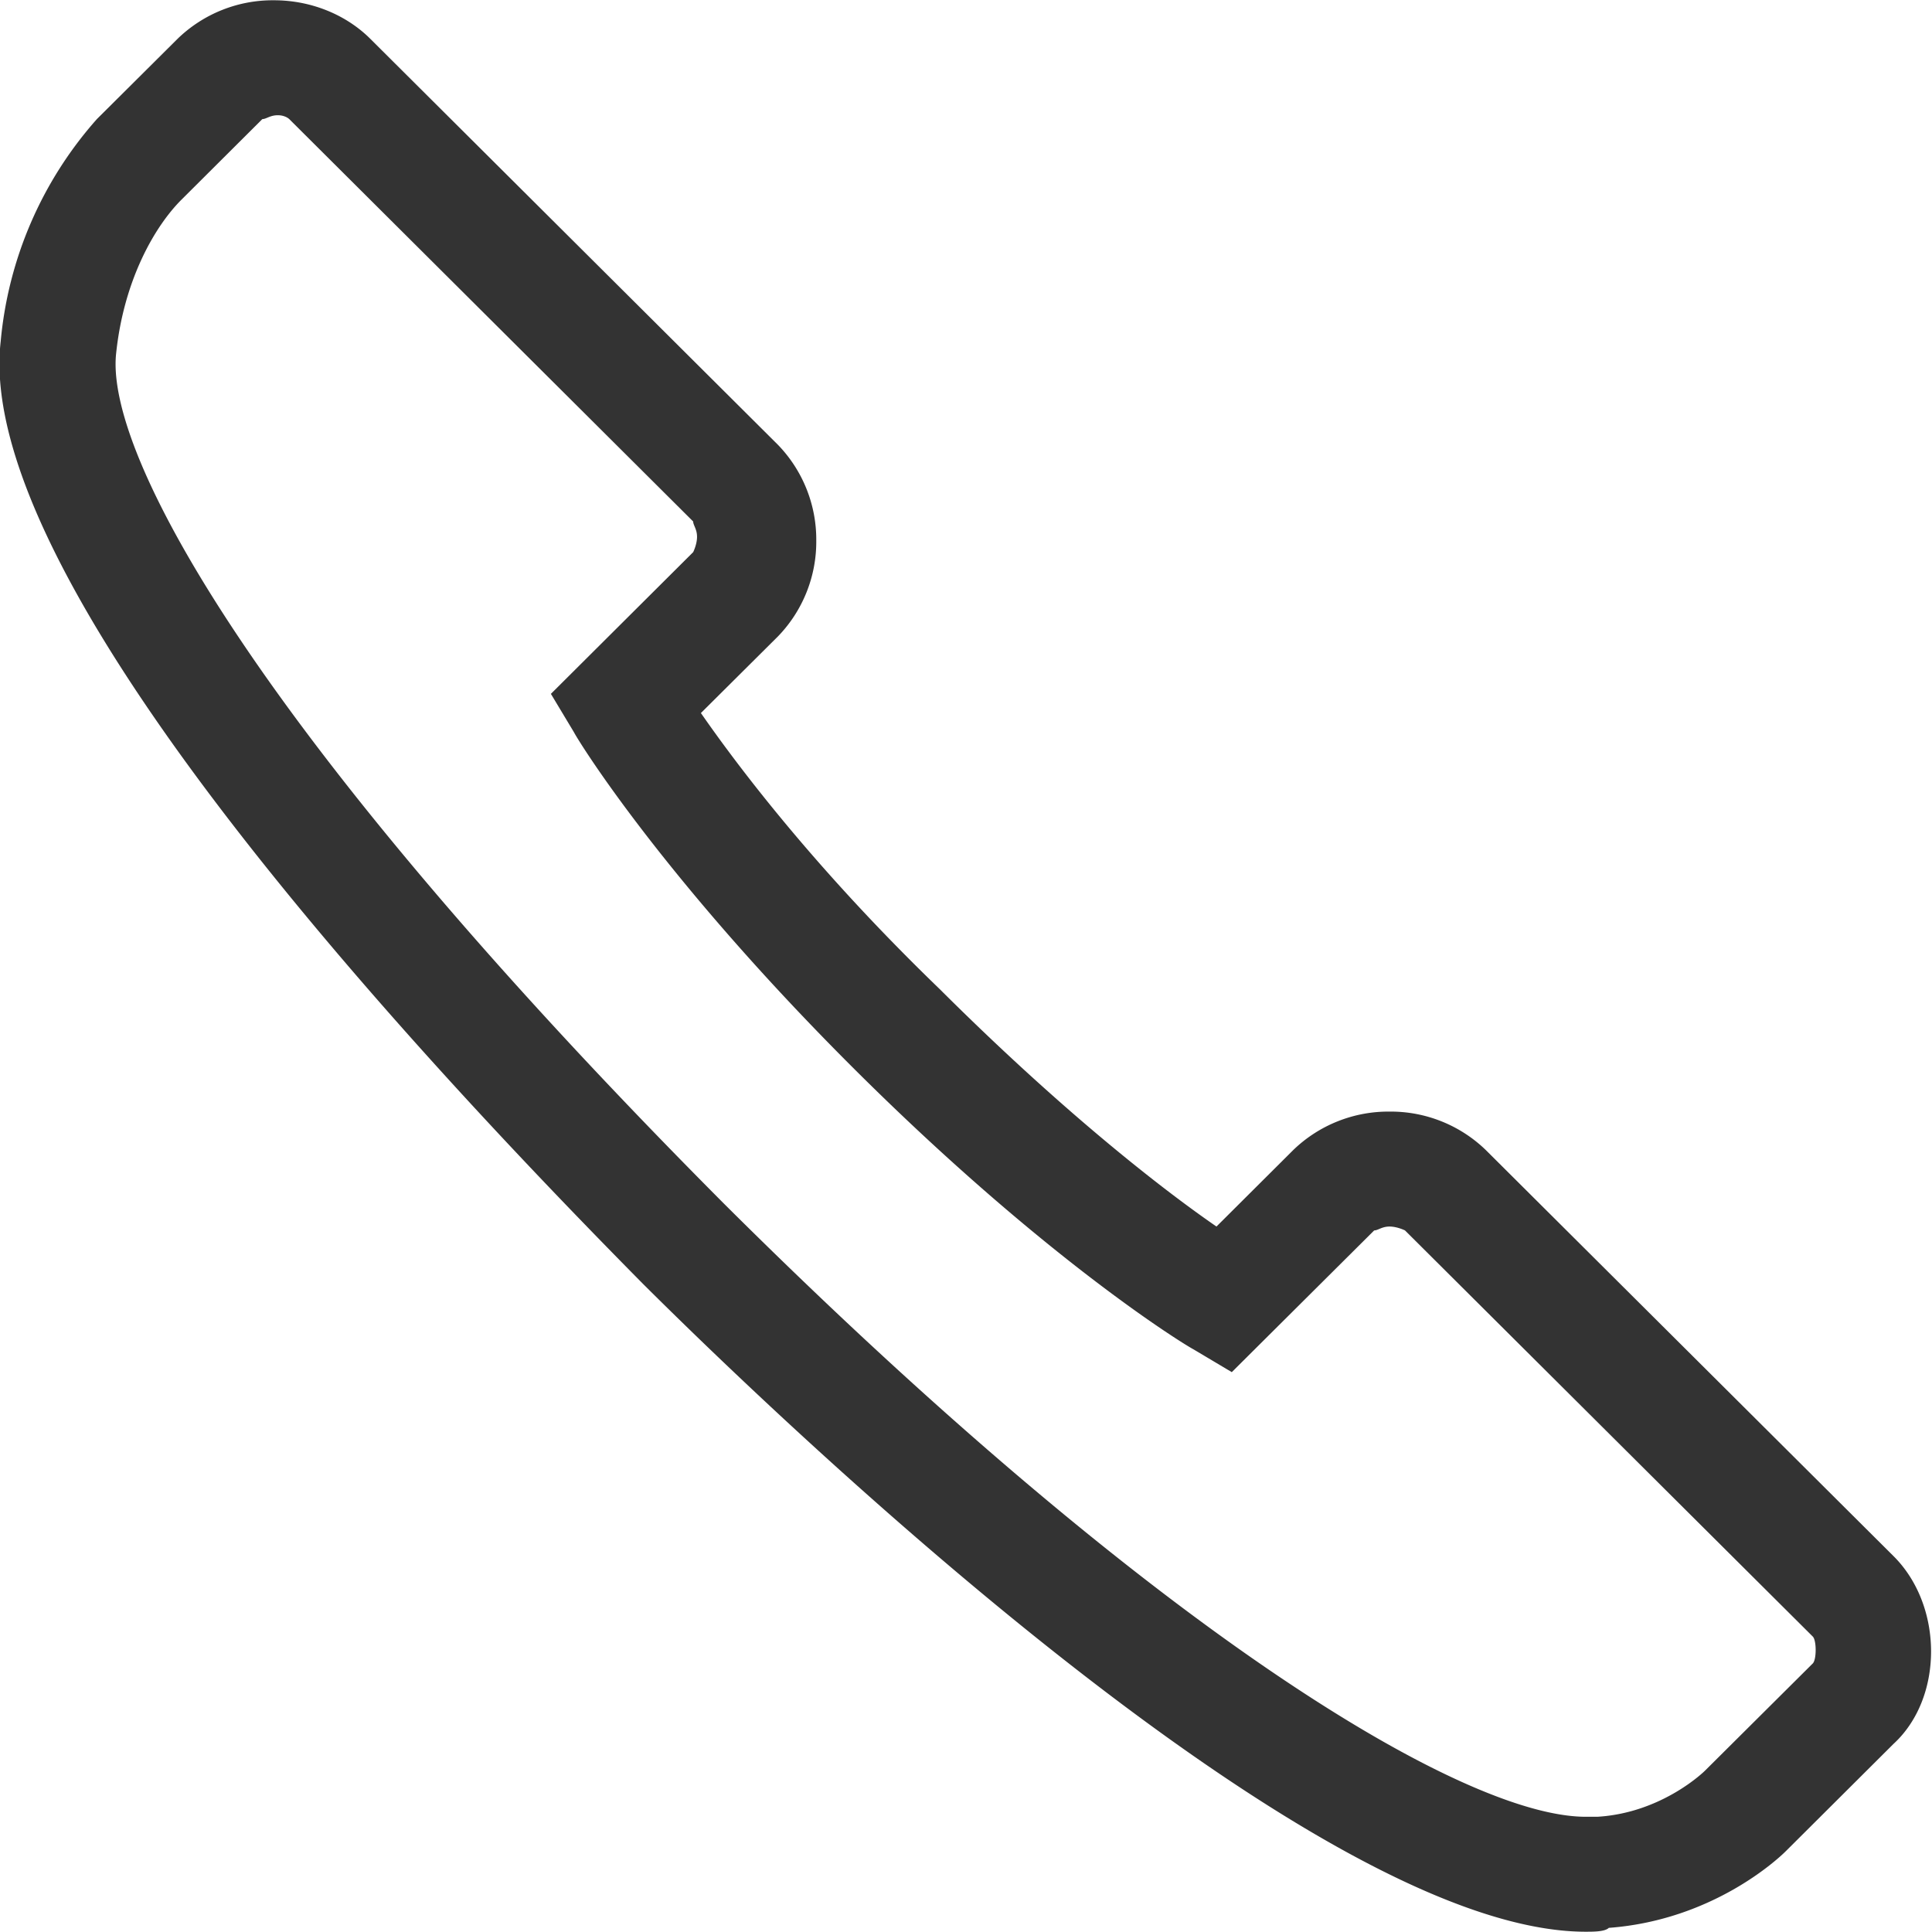
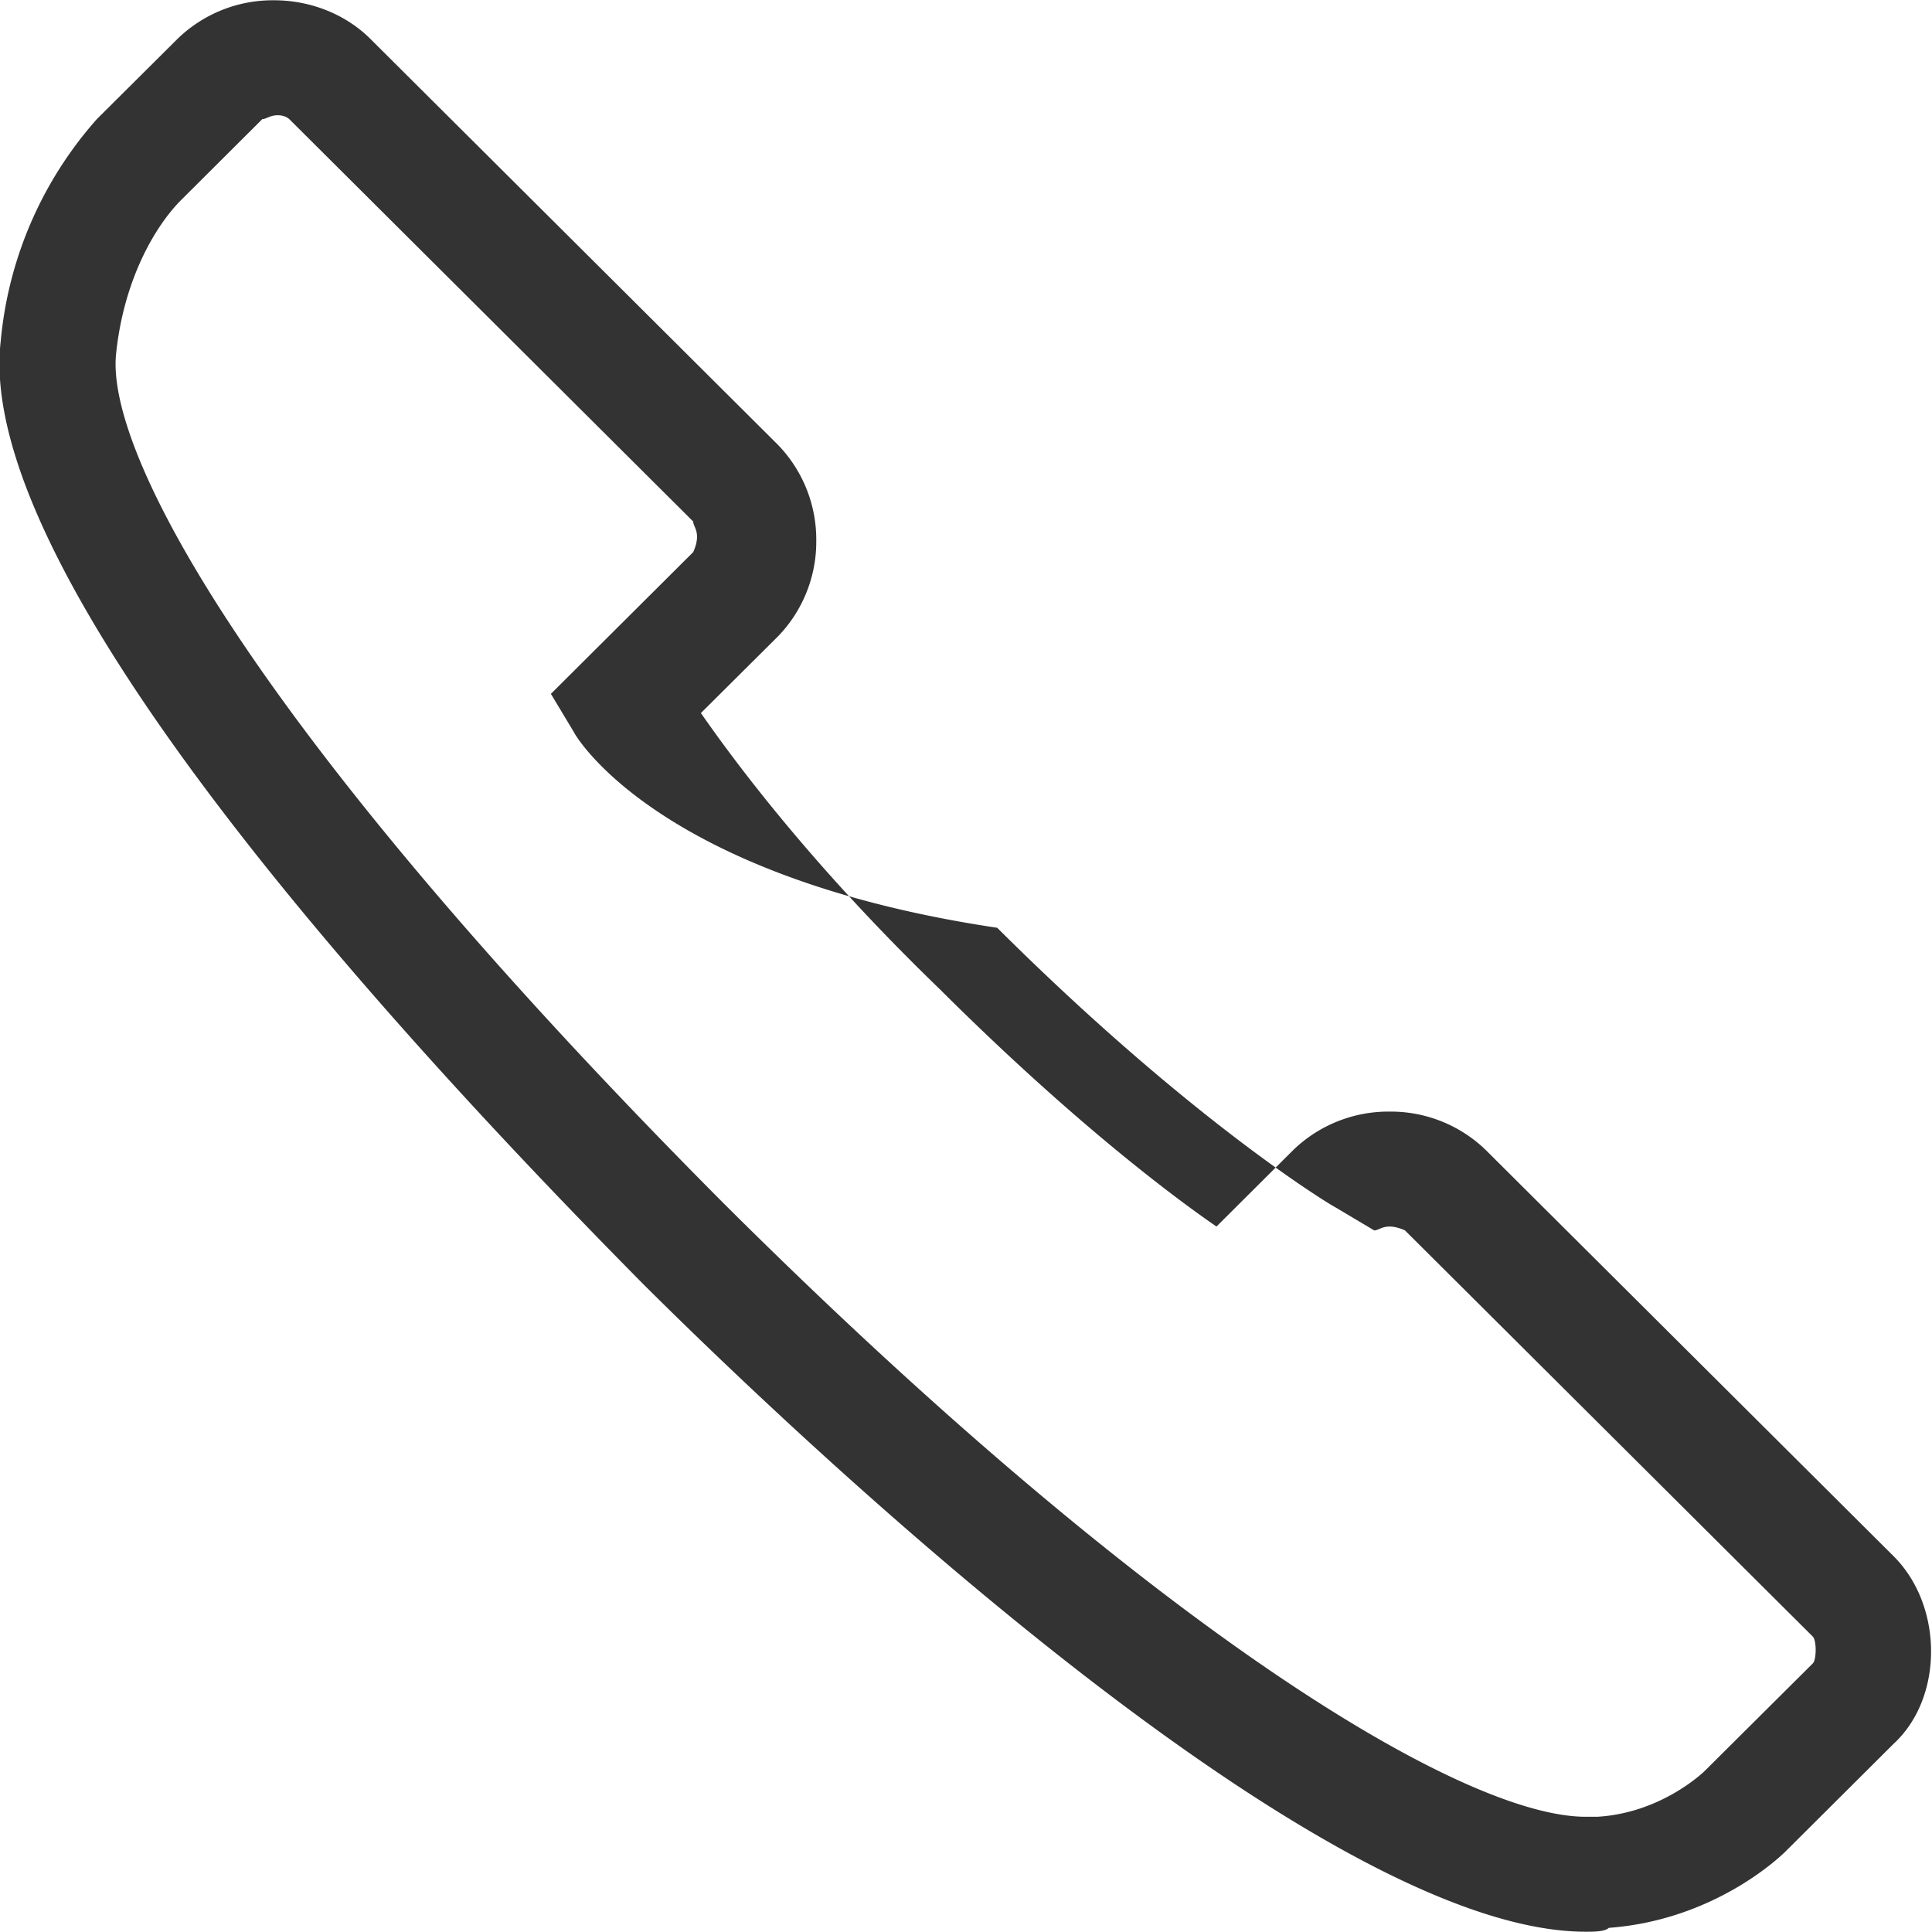
<svg xmlns="http://www.w3.org/2000/svg" preserveAspectRatio="xMidYMid" width="14" height="14" viewBox="0 0 14 14">
  <defs>
    <style>.cls-1{fill:#333;fill-rule:evenodd}</style>
  </defs>
-   <path d="M11.491 13.998c-1.951 0-5.715-3.583-6.83-4.693C2.849 7.472-.19 4.167.005 2.474A2.808 2.808 0 0 1 .702.863L1.288.28a.99.99 0 0 1 .697-.278c.279 0 .529.111.697.278l2.955 2.943a.987.987 0 0 1 .278.695.986.986 0 0 1-.278.694l-.558.555c.251.361.809 1.111 1.729 1.999.92.917 1.644 1.472 2.007 1.722l.557-.555a.992.992 0 0 1 .697-.278.99.99 0 0 1 .697.278l2.955 2.943c.363.361.363 1.028 0 1.361l-.78.777c-.056.056-.53.5-1.283.556-.028.028-.111.028-.167.028zM2.013.835c-.056 0-.084.028-.112.028l-.585.583c-.195.194-.418.583-.474 1.111-.084.722 1.003 2.749 4.404 6.165 3.095 3.082 5.353 4.443 6.245 4.443h.084c.473-.028.78-.334.78-.334l.781-.777c.028-.028.028-.167 0-.195l-2.955-2.943s-.056-.028-.112-.028-.083.028-.111.028L8.926 9.943l-.279-.166c-.055-.028-1.059-.639-2.453-2.027C4.8 6.361 4.187 5.362 4.159 5.306l-.167-.278 1.031-1.027s.028-.056.028-.111c0-.056-.028-.084-.028-.111L2.096.863S2.068.835 2.013.835z" class="cls-1" />
+   <path d="M11.491 13.998c-1.951 0-5.715-3.583-6.83-4.693C2.849 7.472-.19 4.167.005 2.474A2.808 2.808 0 0 1 .702.863L1.288.28a.99.99 0 0 1 .697-.278c.279 0 .529.111.697.278l2.955 2.943a.987.987 0 0 1 .278.695.986.986 0 0 1-.278.694l-.558.555c.251.361.809 1.111 1.729 1.999.92.917 1.644 1.472 2.007 1.722l.557-.555a.992.992 0 0 1 .697-.278.99.99 0 0 1 .697.278l2.955 2.943c.363.361.363 1.028 0 1.361l-.78.777c-.056.056-.53.5-1.283.556-.028.028-.111.028-.167.028zM2.013.835c-.056 0-.084.028-.112.028l-.585.583c-.195.194-.418.583-.474 1.111-.084.722 1.003 2.749 4.404 6.165 3.095 3.082 5.353 4.443 6.245 4.443h.084c.473-.028.78-.334.78-.334l.781-.777c.028-.028.028-.167 0-.195l-2.955-2.943s-.056-.028-.112-.028-.083.028-.111.028l-.279-.166c-.055-.028-1.059-.639-2.453-2.027C4.8 6.361 4.187 5.362 4.159 5.306l-.167-.278 1.031-1.027s.028-.056.028-.111c0-.056-.028-.084-.028-.111L2.096.863S2.068.835 2.013.835z" class="cls-1" />
</svg>